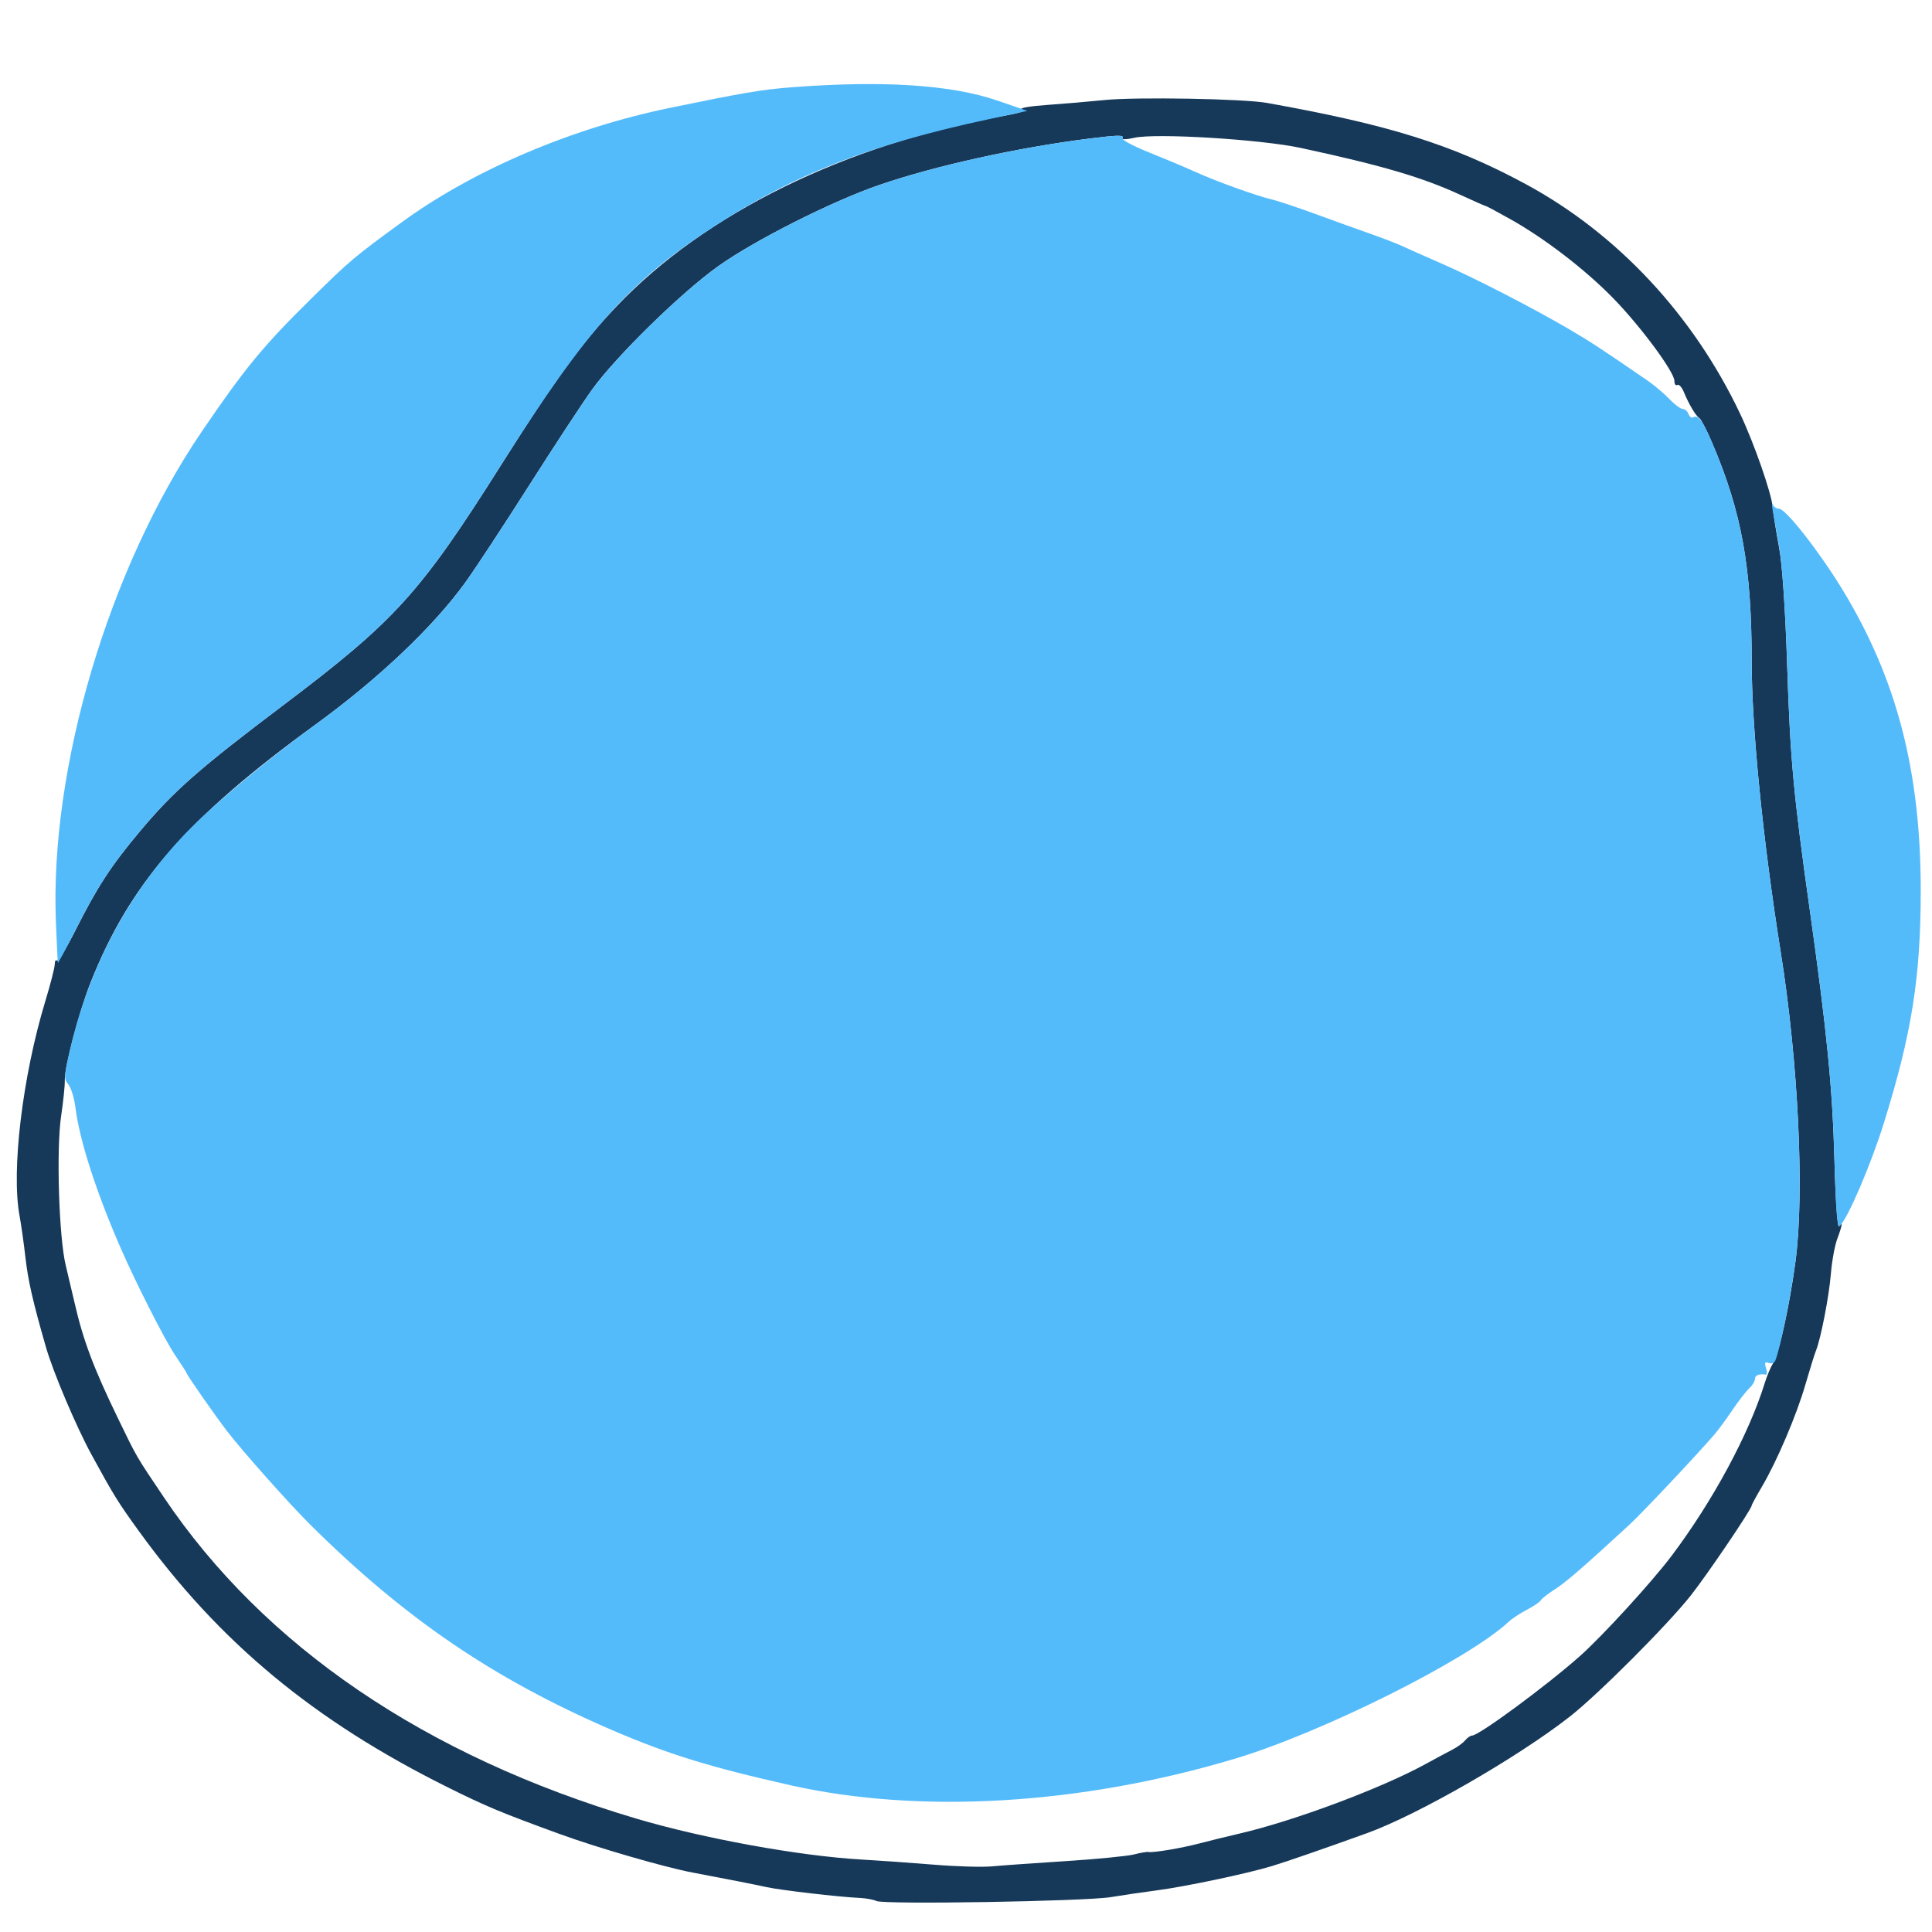
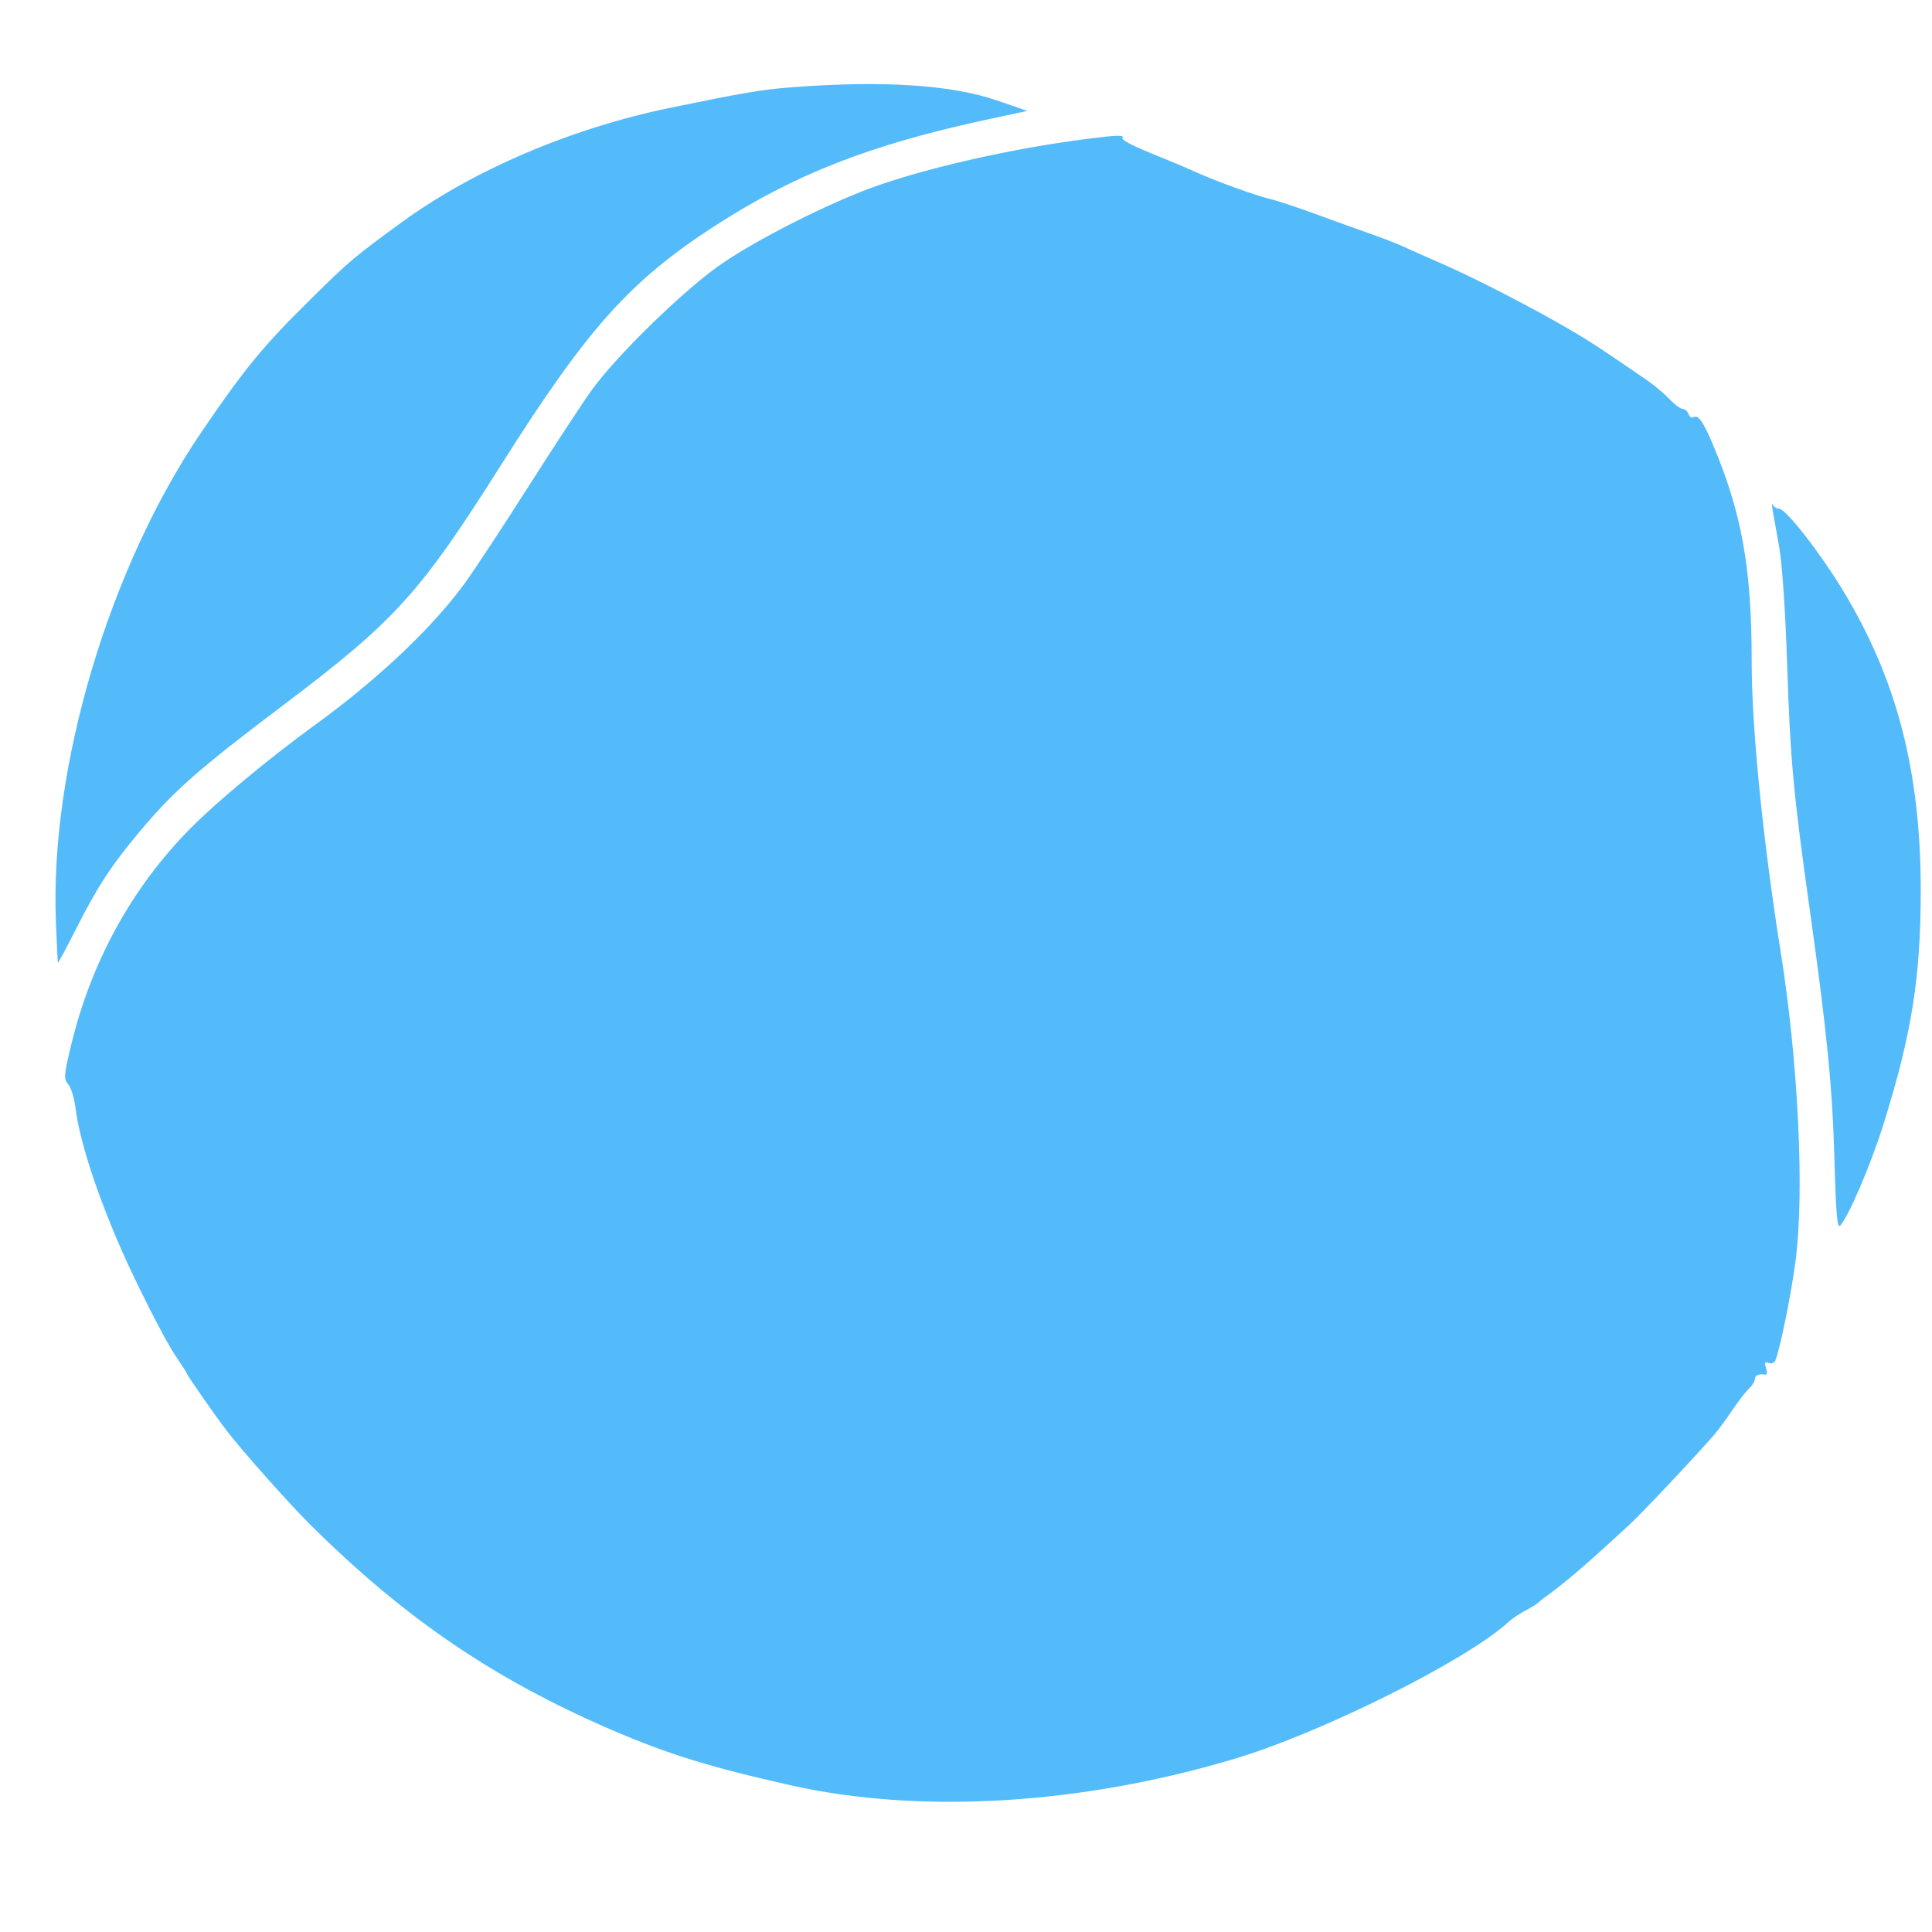
<svg xmlns="http://www.w3.org/2000/svg" width="600" height="600" viewBox="0 0 600 600" version="1.1">
-   <path d="M 343 31.069 C 338.325 31.543, 330.225 32.234, 325 32.605 C 319.775 32.975, 316.341 33.578, 317.370 33.944 C 318.614 34.387, 316.942 35.025, 312.370 35.851 C 262.486 44.864, 218.932 66.232, 191.427 95.187 C 180.245 106.959, 172.839 117.140, 155.554 144.500 C 130.429 184.270, 122.724 192.764, 88 218.969 C 61.658 238.849, 53.914 245.667, 43.381 258.254 C 34.432 268.950, 30.207 275.432, 23.504 288.755 C 20.666 294.396, 18.042 298.708, 17.672 298.339 C 17.302 297.969, 17 298.479, 17 299.472 C 17 300.466, 15.687 305.603, 14.081 310.889 C 6.993 334.229, 3.465 363.531, 6.060 377.500 C 6.571 380.250, 7.397 386.100, 7.896 390.500 C 8.721 397.774, 10.203 404.249, 14.307 418.500 C 16.527 426.207, 23.683 443.076, 28.398 451.715 C 35.370 464.487, 36.669 466.583, 43.225 475.633 C 68.195 510.101, 97.585 534.461, 139.072 555.076 C 151.043 561.025, 155.409 562.846, 173.812 569.569 C 185.393 573.800, 206.371 579.887, 215 581.521 C 227.576 583.902, 233.544 585.077, 238 586.047 C 242.549 587.038, 260.553 589.131, 267 589.418 C 268.925 589.504, 271.272 589.937, 272.215 590.381 C 274.642 591.522, 337.154 590.476, 345 589.164 C 348.575 588.566, 354.875 587.641, 359 587.108 C 367.891 585.961, 387.313 581.870, 395.025 579.520 C 399.781 578.071, 410.699 574.292, 424.500 569.319 C 440.275 563.635, 471.347 545.774, 487.566 533.068 C 496.346 526.189, 517.832 504.674, 525.081 495.500 C 530.201 489.022, 544 468.644, 544 467.562 C 544 467.301, 545.407 464.706, 547.126 461.794 C 551.841 453.808, 557.930 439.526, 560.681 430 C 562.031 425.325, 563.502 420.600, 563.951 419.500 C 565.470 415.774, 568.037 402.536, 568.606 395.500 C 568.917 391.650, 569.808 386.803, 570.586 384.730 C 572.164 380.523, 572.402 378.818, 571.132 380.821 C 570.658 381.568, 570.038 372.672, 569.702 360.321 C 569.091 337.823, 567.384 320.500, 562.032 282.500 C 556.965 246.520, 555.985 235.895, 555.017 206.500 C 554.441 188.997, 553.500 175.314, 552.505 170 C 551.630 165.325, 550.743 159.700, 550.534 157.500 C 550.108 153.014, 544.735 137.619, 540.414 128.500 C 525.896 97.865, 502.268 72.555, 473.838 57.183 C 451.200 44.943, 431.472 38.750, 393.500 31.965 C 386.186 30.658, 352.873 30.067, 343 31.069 M 338 43.076 C 315.669 45.902, 290.297 51.520, 273 57.470 C 258.336 62.514, 234.284 74.653, 223 82.705 C 211.527 90.892, 191.284 110.702, 183.885 120.983 C 180.923 125.098, 172.102 138.527, 164.283 150.825 C 156.464 163.122, 147.581 176.630, 144.545 180.842 C 134.618 194.611, 117.554 210.800, 98 225.003 C 58.122 253.966, 40.345 274.367, 28.114 305.201 C 24.539 314.214, 20.023 331.379, 20.122 335.576 C 20.161 337.184, 19.654 342.100, 18.996 346.500 C 17.448 356.858, 18.286 384.201, 20.420 393 C 21.287 396.575, 22.511 401.750, 23.139 404.500 C 25.814 416.216, 29.006 424.724, 36.647 440.500 C 42.598 452.789, 42.106 451.941, 50.891 465 C 82.012 511.257, 132.105 545.341, 197.500 564.755 C 218.407 570.962, 248.266 576.394, 267.500 577.491 C 273 577.805, 283.156 578.526, 290.069 579.093 C 296.983 579.661, 305.083 579.896, 308.069 579.615 C 311.056 579.335, 321.375 578.601, 331 577.984 C 340.625 577.367, 350.159 576.433, 352.186 575.910 C 354.213 575.386, 356.238 575.044, 356.686 575.150 C 357.993 575.459, 367.070 573.931, 372.500 572.488 C 375.250 571.757, 380.875 570.376, 385 569.419 C 401.885 565.502, 428.935 555.393, 442.677 547.864 C 445.880 546.110, 449.690 544.063, 451.145 543.316 C 452.599 542.570, 454.342 541.293, 455.017 540.479 C 455.692 539.666, 456.660 539, 457.168 539 C 459.290 539, 480.265 523.538, 490.653 514.316 C 497.676 508.081, 513.072 491.239, 519.191 483.098 C 531.993 466.066, 543.157 445.341, 548.064 429.500 C 548.746 427.300, 549.876 424.600, 550.575 423.500 C 552.456 420.543, 555.777 405.523, 557.613 391.672 C 560.431 370.414, 558.488 329.967, 552.991 295.500 C 547.491 261.008, 544 226.043, 544 205.445 C 544 176.186, 540.903 159.052, 531.717 137.500 C 530.076 133.650, 528.303 130.223, 527.776 129.885 C 526.636 129.153, 524.497 125.559, 522.934 121.751 C 522.313 120.239, 521.399 119.253, 520.903 119.560 C 520.406 119.867, 520 119.301, 520 118.302 C 520 115.532, 509.603 101.462, 501.096 92.721 C 492.433 83.819, 479.876 74.148, 469.160 68.125 C 465.124 65.856, 461.653 64, 461.449 64 C 461.244 64, 457.797 62.483, 453.788 60.629 C 441.803 55.086, 429.341 51.411, 404 45.948 C 391.586 43.272, 358.804 41.276, 352.258 42.798 C 349.905 43.345, 348.261 43.387, 348.567 42.892 C 349.194 41.876, 347.208 41.911, 338 43.076" stroke="none" fill="#173959" fill-rule="evenodd" />
-   <path d="M 246 27.094 C 236.590 27.816, 230.923 28.772, 208 33.507 C 177.423 39.822, 147.022 52.795, 124.738 69.038 C 109.998 79.782, 108.646 80.922, 96.614 92.783 C 81.719 107.465, 76.095 114.295, 62.673 134 C 33.832 176.342, 15.375 238.468, 17.367 286.500 C 17.640 293.100, 17.905 298.725, 17.954 299 C 18.004 299.275, 20.433 294.775, 23.354 289 C 30.241 275.380, 34.424 268.958, 43.381 258.254 C 53.914 245.667, 61.658 238.849, 88 218.969 C 122.724 192.764, 130.429 184.270, 155.554 144.500 C 182.410 101.990, 195.569 87.268, 222 70.158 C 246.829 54.086, 270.414 44.883, 306.782 37.075 L 319.063 34.438 309.574 31.180 C 295.414 26.320, 274.031 24.945, 246 27.094 M 338 43.076 C 315.669 45.902, 290.297 51.520, 273 57.470 C 258.336 62.514, 234.284 74.653, 223 82.705 C 211.527 90.892, 191.284 110.702, 183.885 120.983 C 180.923 125.098, 172.102 138.527, 164.283 150.825 C 156.464 163.122, 147.581 176.630, 144.545 180.842 C 134.618 194.611, 117.554 210.800, 98 225.003 C 83.656 235.421, 67.449 248.868, 59.203 257.195 C 40.887 275.689, 28.192 298.855, 21.931 325.213 C 19.833 334.047, 19.765 335.089, 21.183 336.713 C 22.040 337.696, 23.052 340.975, 23.432 344 C 24.713 354.200, 29.866 370.185, 37.518 387.697 C 42.346 398.748, 51.197 416.152, 54.378 420.850 C 56.370 423.793, 58 426.345, 58 426.520 C 58 426.994, 67.036 439.946, 70.500 444.439 C 75.467 450.880, 89.900 467.101, 96.401 473.549 C 125.699 502.609, 153.247 521.381, 189.725 537.142 C 207.269 544.723, 220.322 548.767, 245.500 554.425 C 285.773 563.475, 335.739 560.492, 383.500 546.187 C 410.629 538.062, 455.803 515.473, 468.500 503.683 C 469.600 502.662, 472.157 500.971, 474.182 499.927 C 476.207 498.883, 478.158 497.554, 478.516 496.974 C 478.875 496.394, 480.836 494.866, 482.875 493.579 C 486.194 491.484, 491.860 486.575, 506 473.546 C 509.949 469.908, 526.933 451.878, 532.500 445.415 C 533.600 444.138, 536.075 440.766, 538 437.923 C 539.925 435.079, 542.288 432.033, 543.250 431.154 C 544.212 430.275, 545 428.981, 545 428.278 C 545 427.098, 546.313 426.557, 548.325 426.907 C 548.779 426.986, 548.840 426.071, 548.460 424.874 C 547.921 423.176, 548.106 422.827, 549.302 423.286 C 550.148 423.610, 551.074 423.249, 551.370 422.479 C 552.953 418.354, 556.200 402.329, 557.613 391.672 C 560.431 370.414, 558.488 329.967, 552.991 295.500 C 547.491 261.008, 544 226.043, 544 205.445 C 544 176.186, 540.903 159.052, 531.717 137.500 C 528.757 130.555, 527.339 128.672, 525.791 129.629 C 525.348 129.903, 524.716 129.423, 524.386 128.563 C 524.056 127.704, 523.243 127, 522.580 127 C 521.917 127, 520.052 125.612, 518.437 123.915 C 516.822 122.219, 513.700 119.593, 511.500 118.081 C 497.690 108.587, 493.772 106.017, 487.500 102.342 C 476.146 95.690, 458.197 86.440, 448 81.987 C 442.775 79.705, 437.150 77.206, 435.500 76.434 C 433.850 75.663, 429.350 73.927, 425.500 72.576 C 421.650 71.226, 414 68.470, 408.500 66.452 C 403 64.434, 396.867 62.391, 394.871 61.913 C 389.892 60.721, 377.647 56.296, 371 53.286 C 367.975 51.917, 361.565 49.221, 356.755 47.295 C 351.945 45.369, 348.259 43.390, 348.564 42.897 C 349.194 41.876, 347.216 41.910, 338 43.076 M 550.525 158.500 C 550.801 160.150, 551.718 165.325, 552.562 170 C 553.473 175.050, 554.470 189.864, 555.017 206.500 C 555.985 235.895, 556.965 246.520, 562.032 282.500 C 567.378 320.455, 569.091 337.816, 569.699 360.177 C 570.143 376.522, 570.570 381.565, 571.436 380.677 C 574.016 378.033, 581.072 361.520, 585.005 348.925 C 593.725 321.003, 596.500 303.515, 596.500 276.500 C 596.500 239.581, 589.079 210.953, 572.362 183.386 C 565.154 171.499, 554.602 158, 552.519 158 C 551.775 158, 550.909 157.438, 550.595 156.750 C 550.281 156.063, 550.249 156.850, 550.525 158.500" stroke="none" fill="#54bbfb" fill-rule="evenodd" />
+   <path d="M 246 27.094 C 236.590 27.816, 230.923 28.772, 208 33.507 C 177.423 39.822, 147.022 52.795, 124.738 69.038 C 109.998 79.782, 108.646 80.922, 96.614 92.783 C 81.719 107.465, 76.095 114.295, 62.673 134 C 33.832 176.342, 15.375 238.468, 17.367 286.500 C 17.640 293.100, 17.905 298.725, 17.954 299 C 18.004 299.275, 20.433 294.775, 23.354 289 C 30.241 275.380, 34.424 268.958, 43.381 258.254 C 53.914 245.667, 61.658 238.849, 88 218.969 C 122.724 192.764, 130.429 184.270, 155.554 144.500 C 182.410 101.990, 195.569 87.268, 222 70.158 C 246.829 54.086, 270.414 44.883, 306.782 37.075 L 319.063 34.438 309.574 31.180 C 295.414 26.320, 274.031 24.945, 246 27.094 M 338 43.076 C 315.669 45.902, 290.297 51.520, 273 57.470 C 258.336 62.514, 234.284 74.653, 223 82.705 C 211.527 90.892, 191.284 110.702, 183.885 120.983 C 180.923 125.098, 172.102 138.527, 164.283 150.825 C 156.464 163.122, 147.581 176.630, 144.545 180.842 C 134.618 194.611, 117.554 210.800, 98 225.003 C 83.656 235.421, 67.449 248.868, 59.203 257.195 C 40.887 275.689, 28.192 298.855, 21.931 325.213 C 19.833 334.047, 19.765 335.089, 21.183 336.713 C 22.040 337.696, 23.052 340.975, 23.432 344 C 24.713 354.200, 29.866 370.185, 37.518 387.697 C 42.346 398.748, 51.197 416.152, 54.378 420.850 C 56.370 423.793, 58 426.345, 58 426.520 C 58 426.994, 67.036 439.946, 70.500 444.439 C 75.467 450.880, 89.900 467.101, 96.401 473.549 C 125.699 502.609, 153.247 521.381, 189.725 537.142 C 207.269 544.723, 220.322 548.767, 245.500 554.425 C 285.773 563.475, 335.739 560.492, 383.500 546.187 C 410.629 538.062, 455.803 515.473, 468.500 503.683 C 469.600 502.662, 472.157 500.971, 474.182 499.927 C 476.207 498.883, 478.158 497.554, 478.516 496.974 C 486.194 491.484, 491.860 486.575, 506 473.546 C 509.949 469.908, 526.933 451.878, 532.500 445.415 C 533.600 444.138, 536.075 440.766, 538 437.923 C 539.925 435.079, 542.288 432.033, 543.250 431.154 C 544.212 430.275, 545 428.981, 545 428.278 C 545 427.098, 546.313 426.557, 548.325 426.907 C 548.779 426.986, 548.840 426.071, 548.460 424.874 C 547.921 423.176, 548.106 422.827, 549.302 423.286 C 550.148 423.610, 551.074 423.249, 551.370 422.479 C 552.953 418.354, 556.200 402.329, 557.613 391.672 C 560.431 370.414, 558.488 329.967, 552.991 295.500 C 547.491 261.008, 544 226.043, 544 205.445 C 544 176.186, 540.903 159.052, 531.717 137.500 C 528.757 130.555, 527.339 128.672, 525.791 129.629 C 525.348 129.903, 524.716 129.423, 524.386 128.563 C 524.056 127.704, 523.243 127, 522.580 127 C 521.917 127, 520.052 125.612, 518.437 123.915 C 516.822 122.219, 513.700 119.593, 511.500 118.081 C 497.690 108.587, 493.772 106.017, 487.500 102.342 C 476.146 95.690, 458.197 86.440, 448 81.987 C 442.775 79.705, 437.150 77.206, 435.500 76.434 C 433.850 75.663, 429.350 73.927, 425.500 72.576 C 421.650 71.226, 414 68.470, 408.500 66.452 C 403 64.434, 396.867 62.391, 394.871 61.913 C 389.892 60.721, 377.647 56.296, 371 53.286 C 367.975 51.917, 361.565 49.221, 356.755 47.295 C 351.945 45.369, 348.259 43.390, 348.564 42.897 C 349.194 41.876, 347.216 41.910, 338 43.076 M 550.525 158.500 C 550.801 160.150, 551.718 165.325, 552.562 170 C 553.473 175.050, 554.470 189.864, 555.017 206.500 C 555.985 235.895, 556.965 246.520, 562.032 282.500 C 567.378 320.455, 569.091 337.816, 569.699 360.177 C 570.143 376.522, 570.570 381.565, 571.436 380.677 C 574.016 378.033, 581.072 361.520, 585.005 348.925 C 593.725 321.003, 596.500 303.515, 596.500 276.500 C 596.500 239.581, 589.079 210.953, 572.362 183.386 C 565.154 171.499, 554.602 158, 552.519 158 C 551.775 158, 550.909 157.438, 550.595 156.750 C 550.281 156.063, 550.249 156.850, 550.525 158.500" stroke="none" fill="#54bbfb" fill-rule="evenodd" />
</svg>